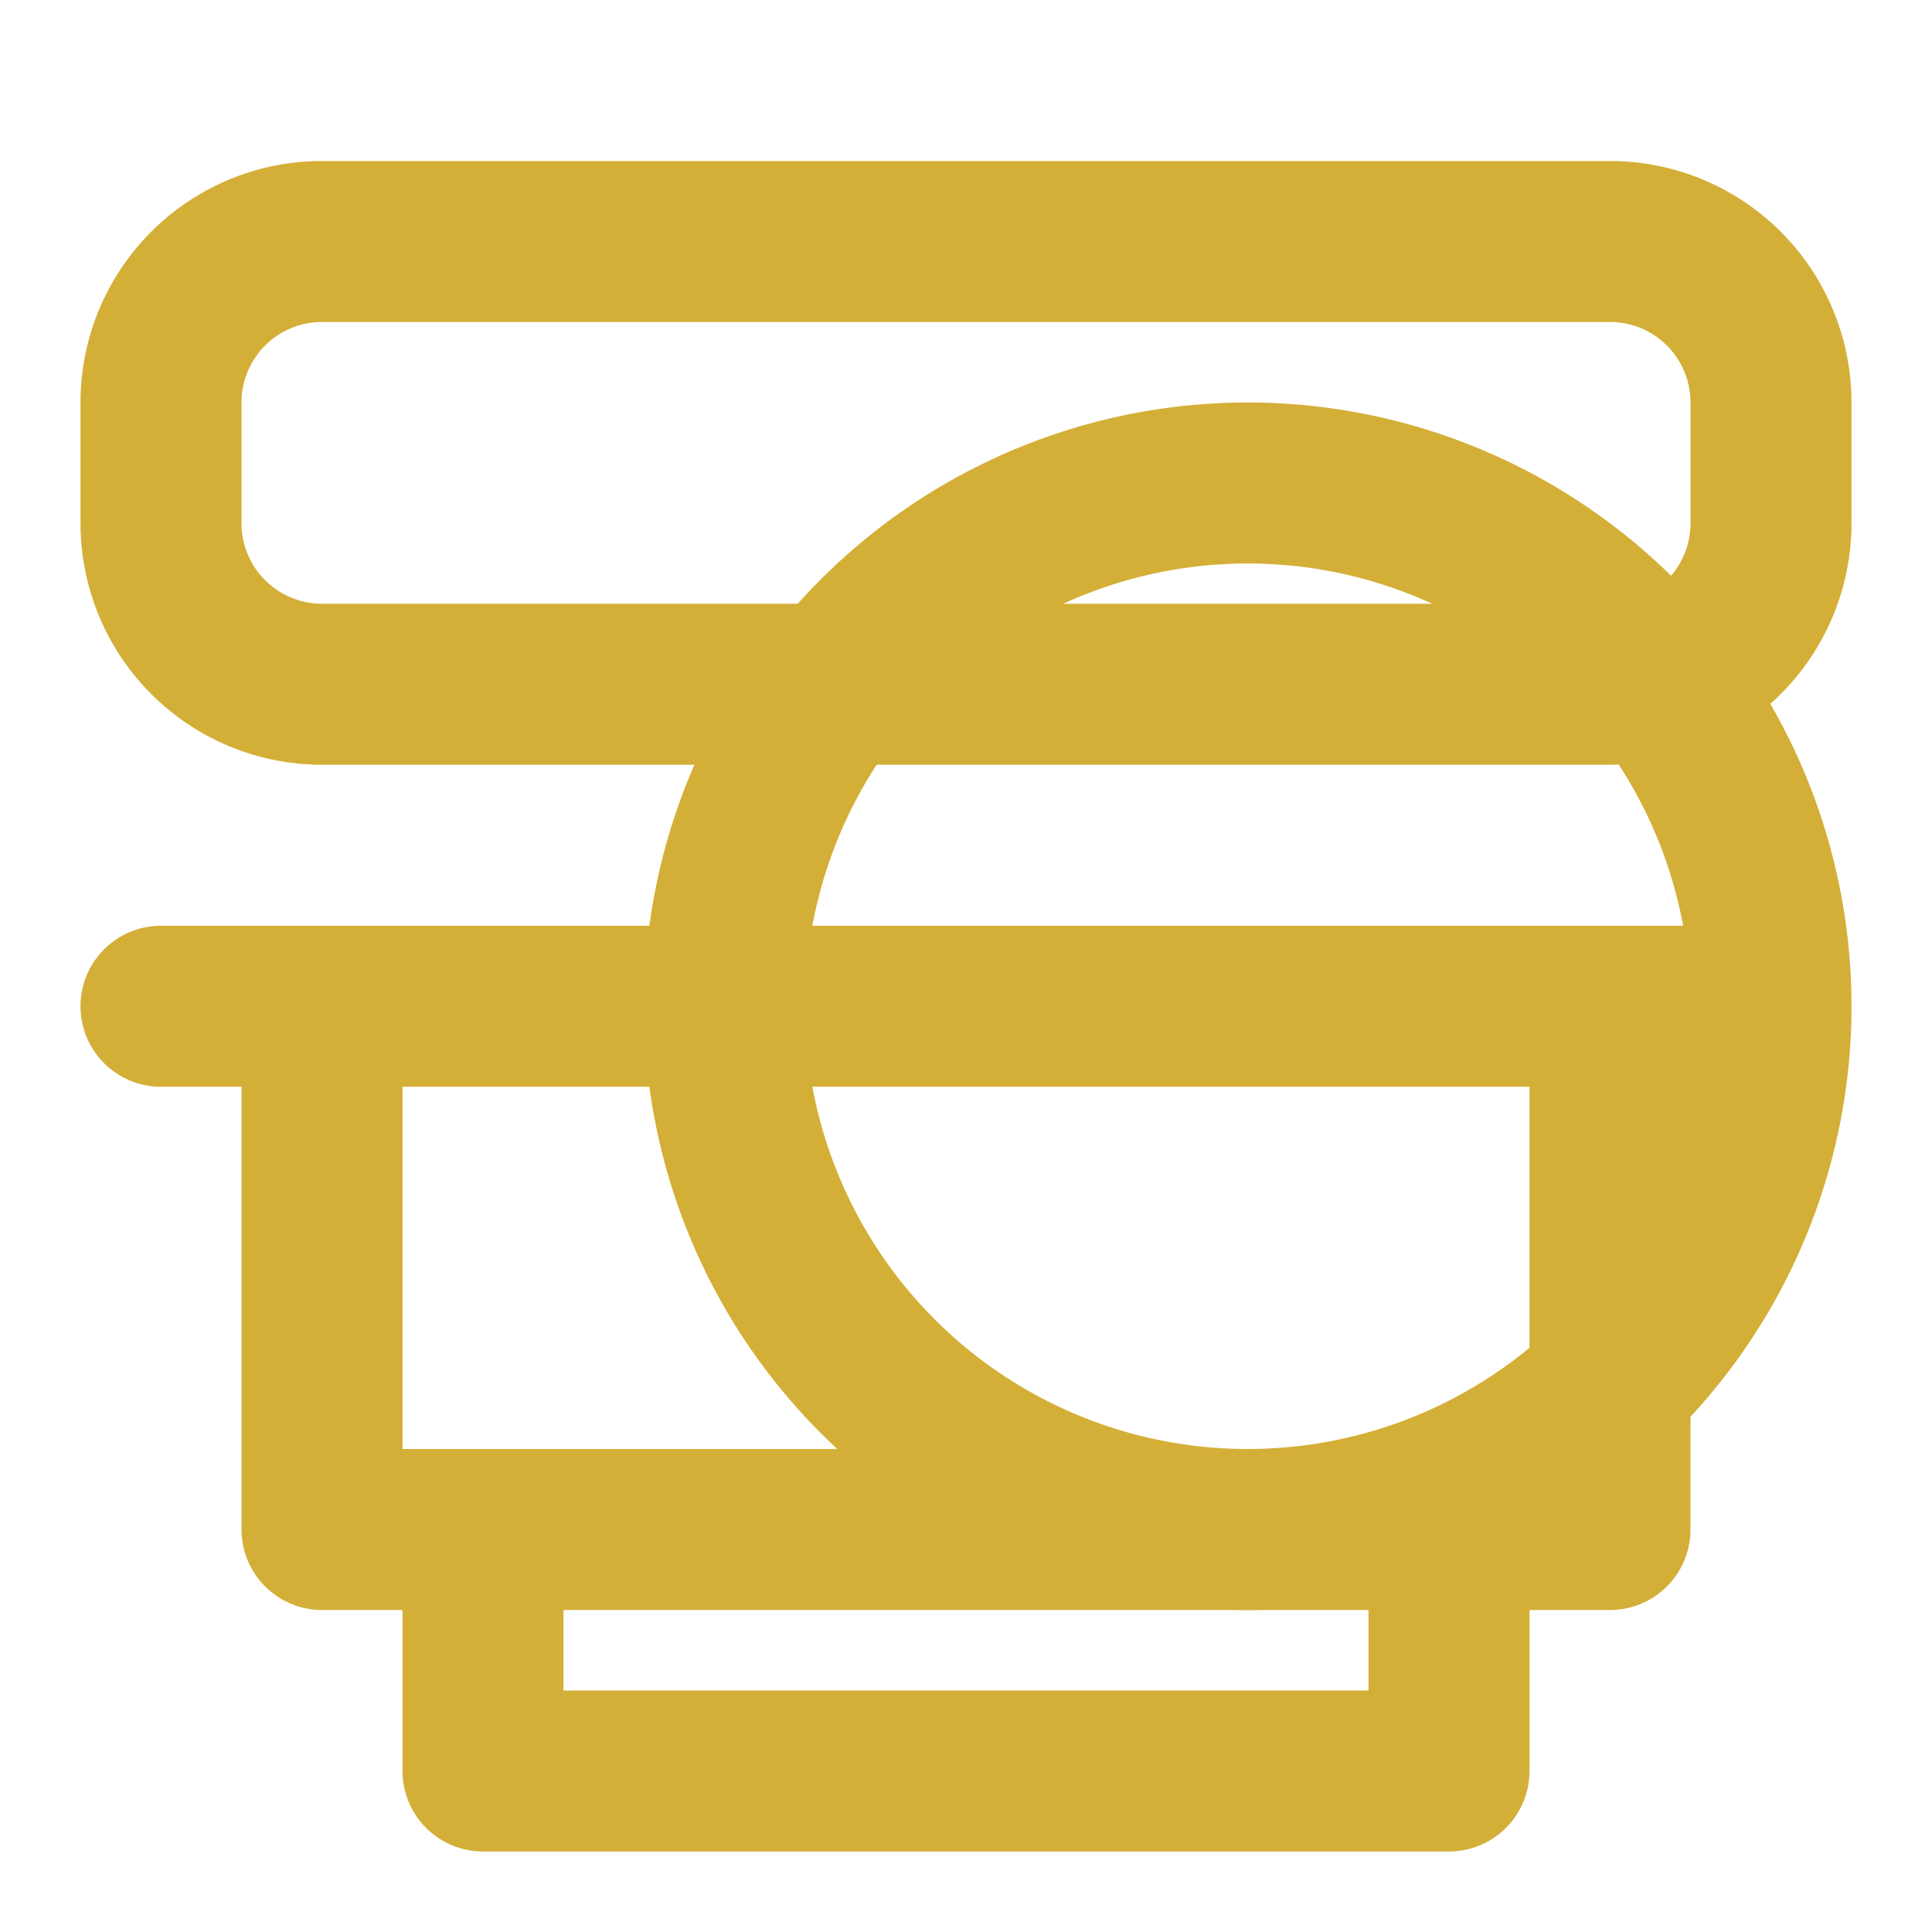
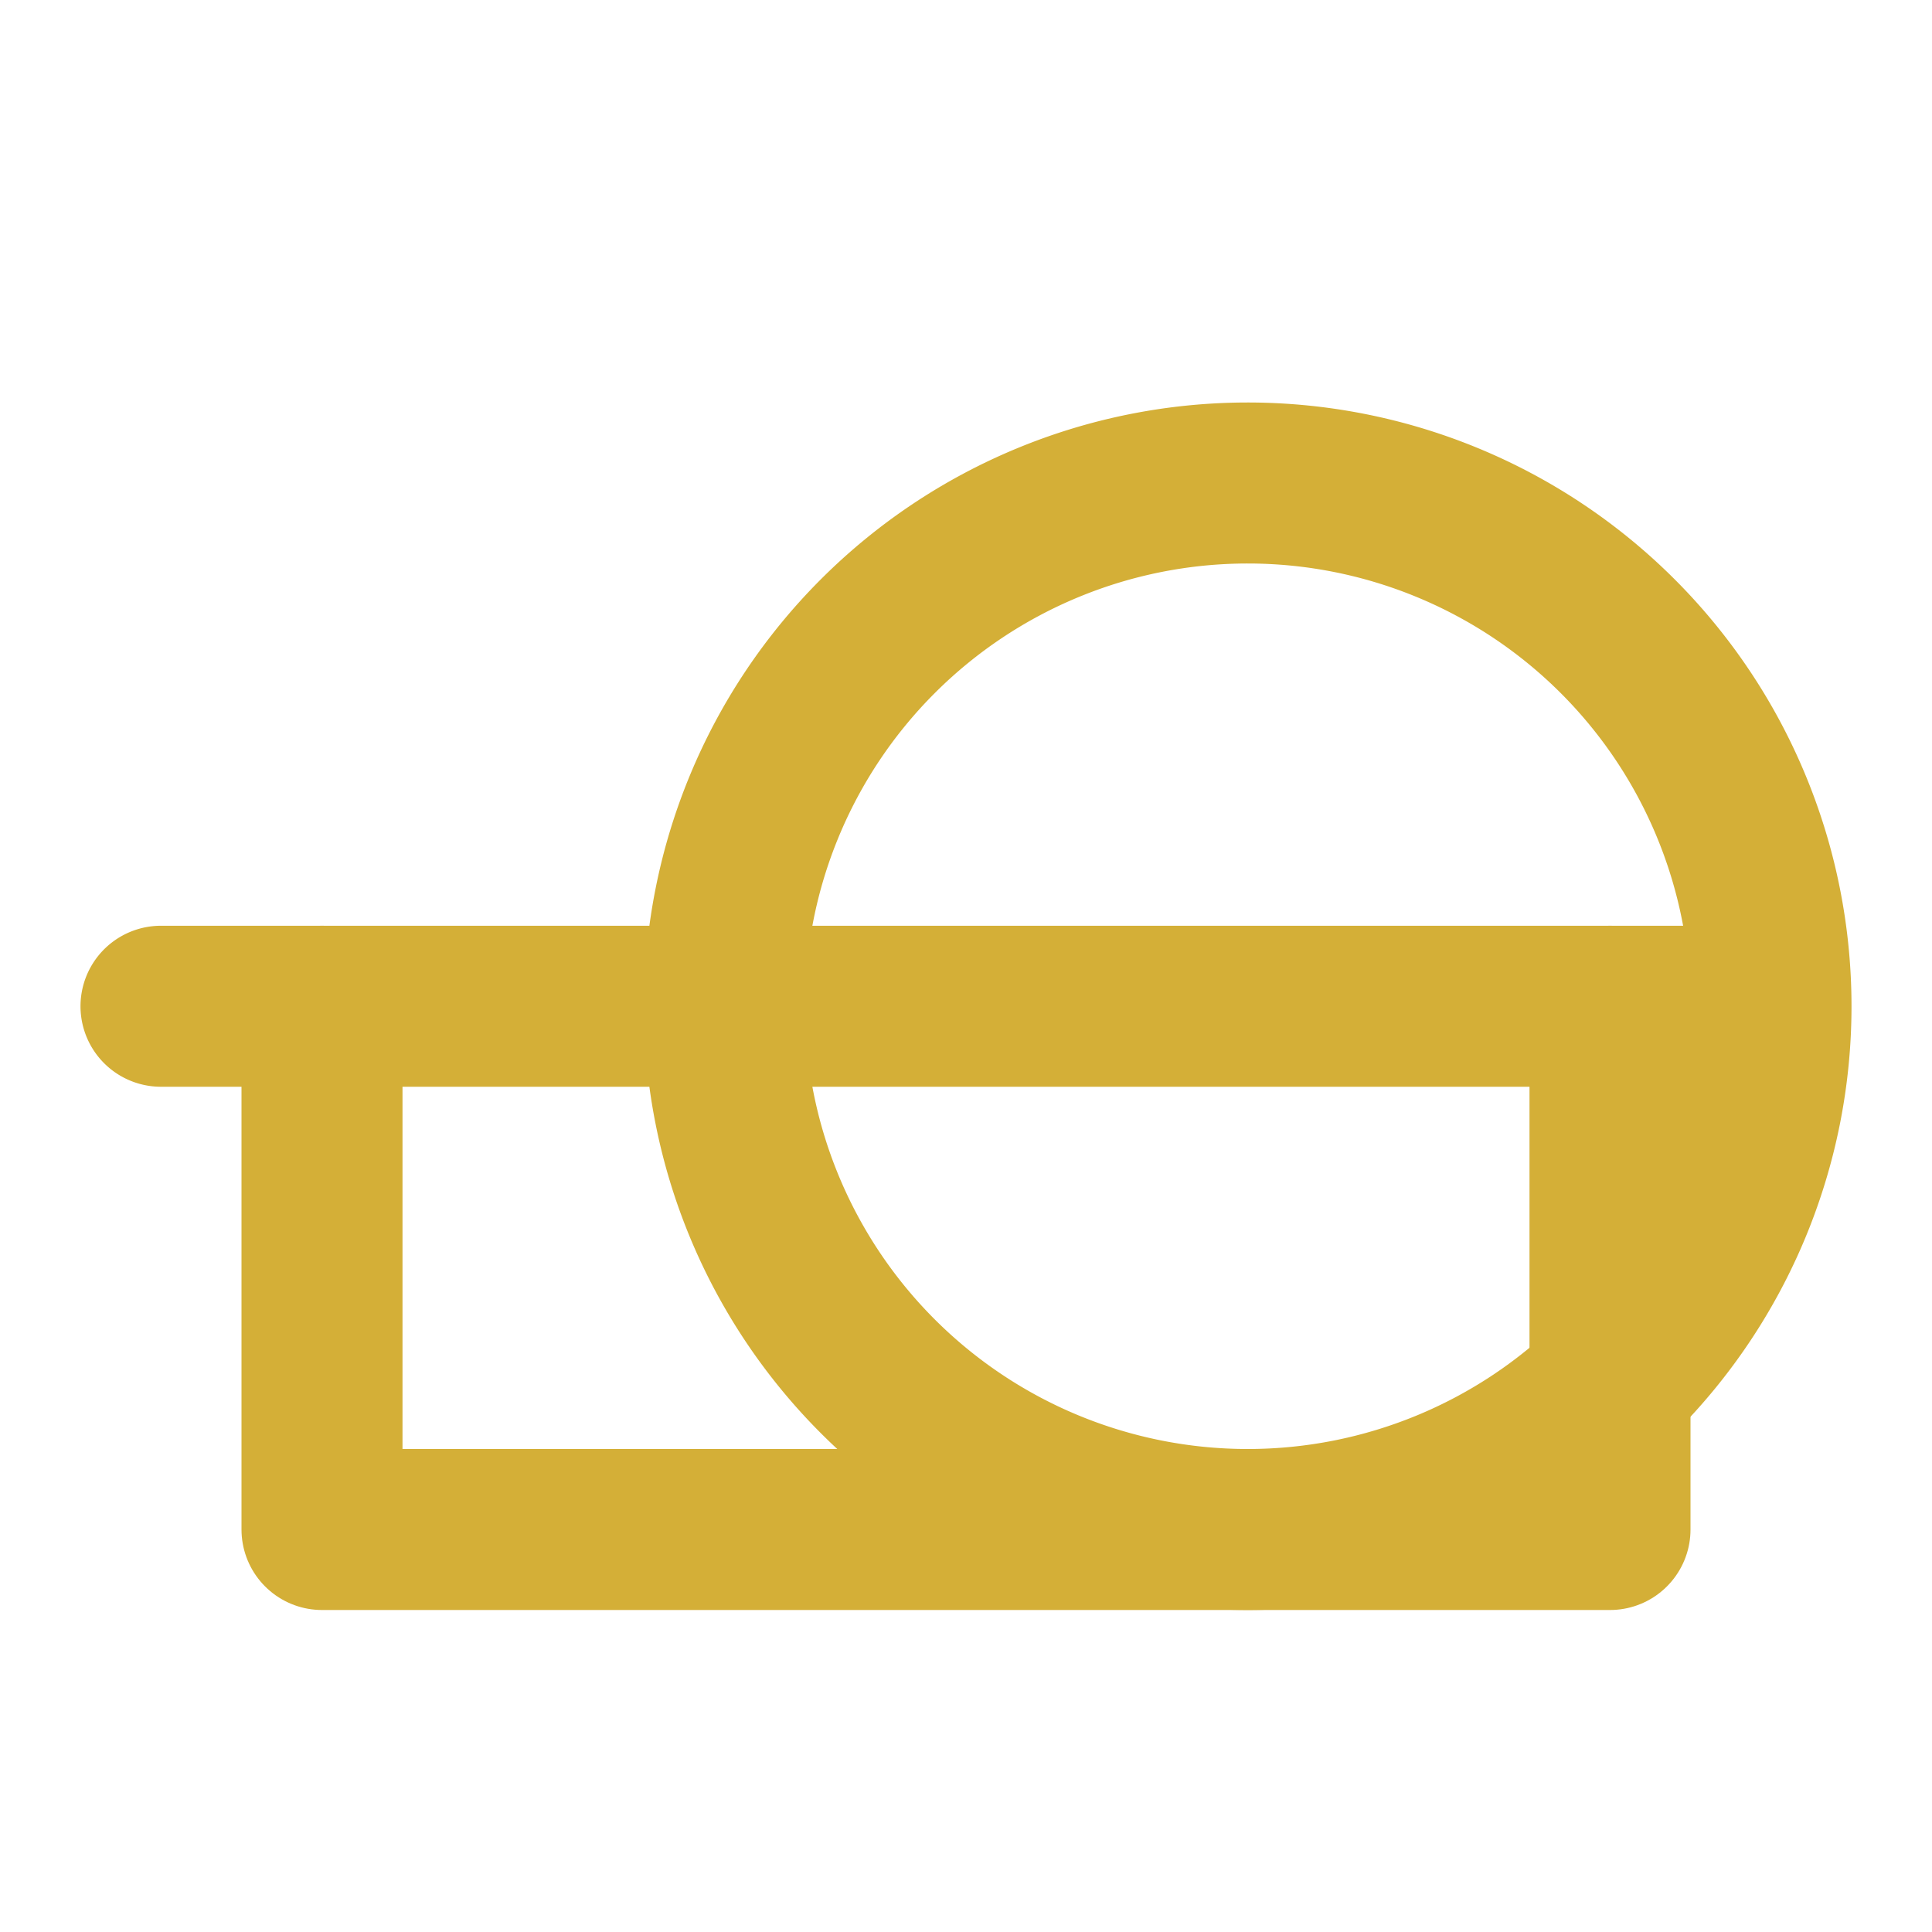
<svg xmlns="http://www.w3.org/2000/svg" width="24" height="24" viewBox="0 0 24 24" fill="none" stroke="#D4AF37" stroke-width="2" stroke-linecap="round" stroke-linejoin="round">
-   <path d="M22 12.5H2m20 0a6.5 6.5 0 0 1-13 0h13Zm0 0a6.5 6.5 0 0 0-13 0h13Z" />
+   <path d="M22 12.5H2m20 0a6.5 6.5 0 0 1-13 0h13m0 0a6.5 6.5 0 0 0-13 0h13Z" />
  <path d="M4 12.5V19h16v-6.5" />
-   <path d="M18 19v3H6v-3" />
-   <path d="M22 5v1.5a2 2 0 0 1-2 2H4a2 2 0 0 1-2-2V5a2 2 0 0 1 2-2h16a2 2 0 0 1 2 2Z" />
</svg>